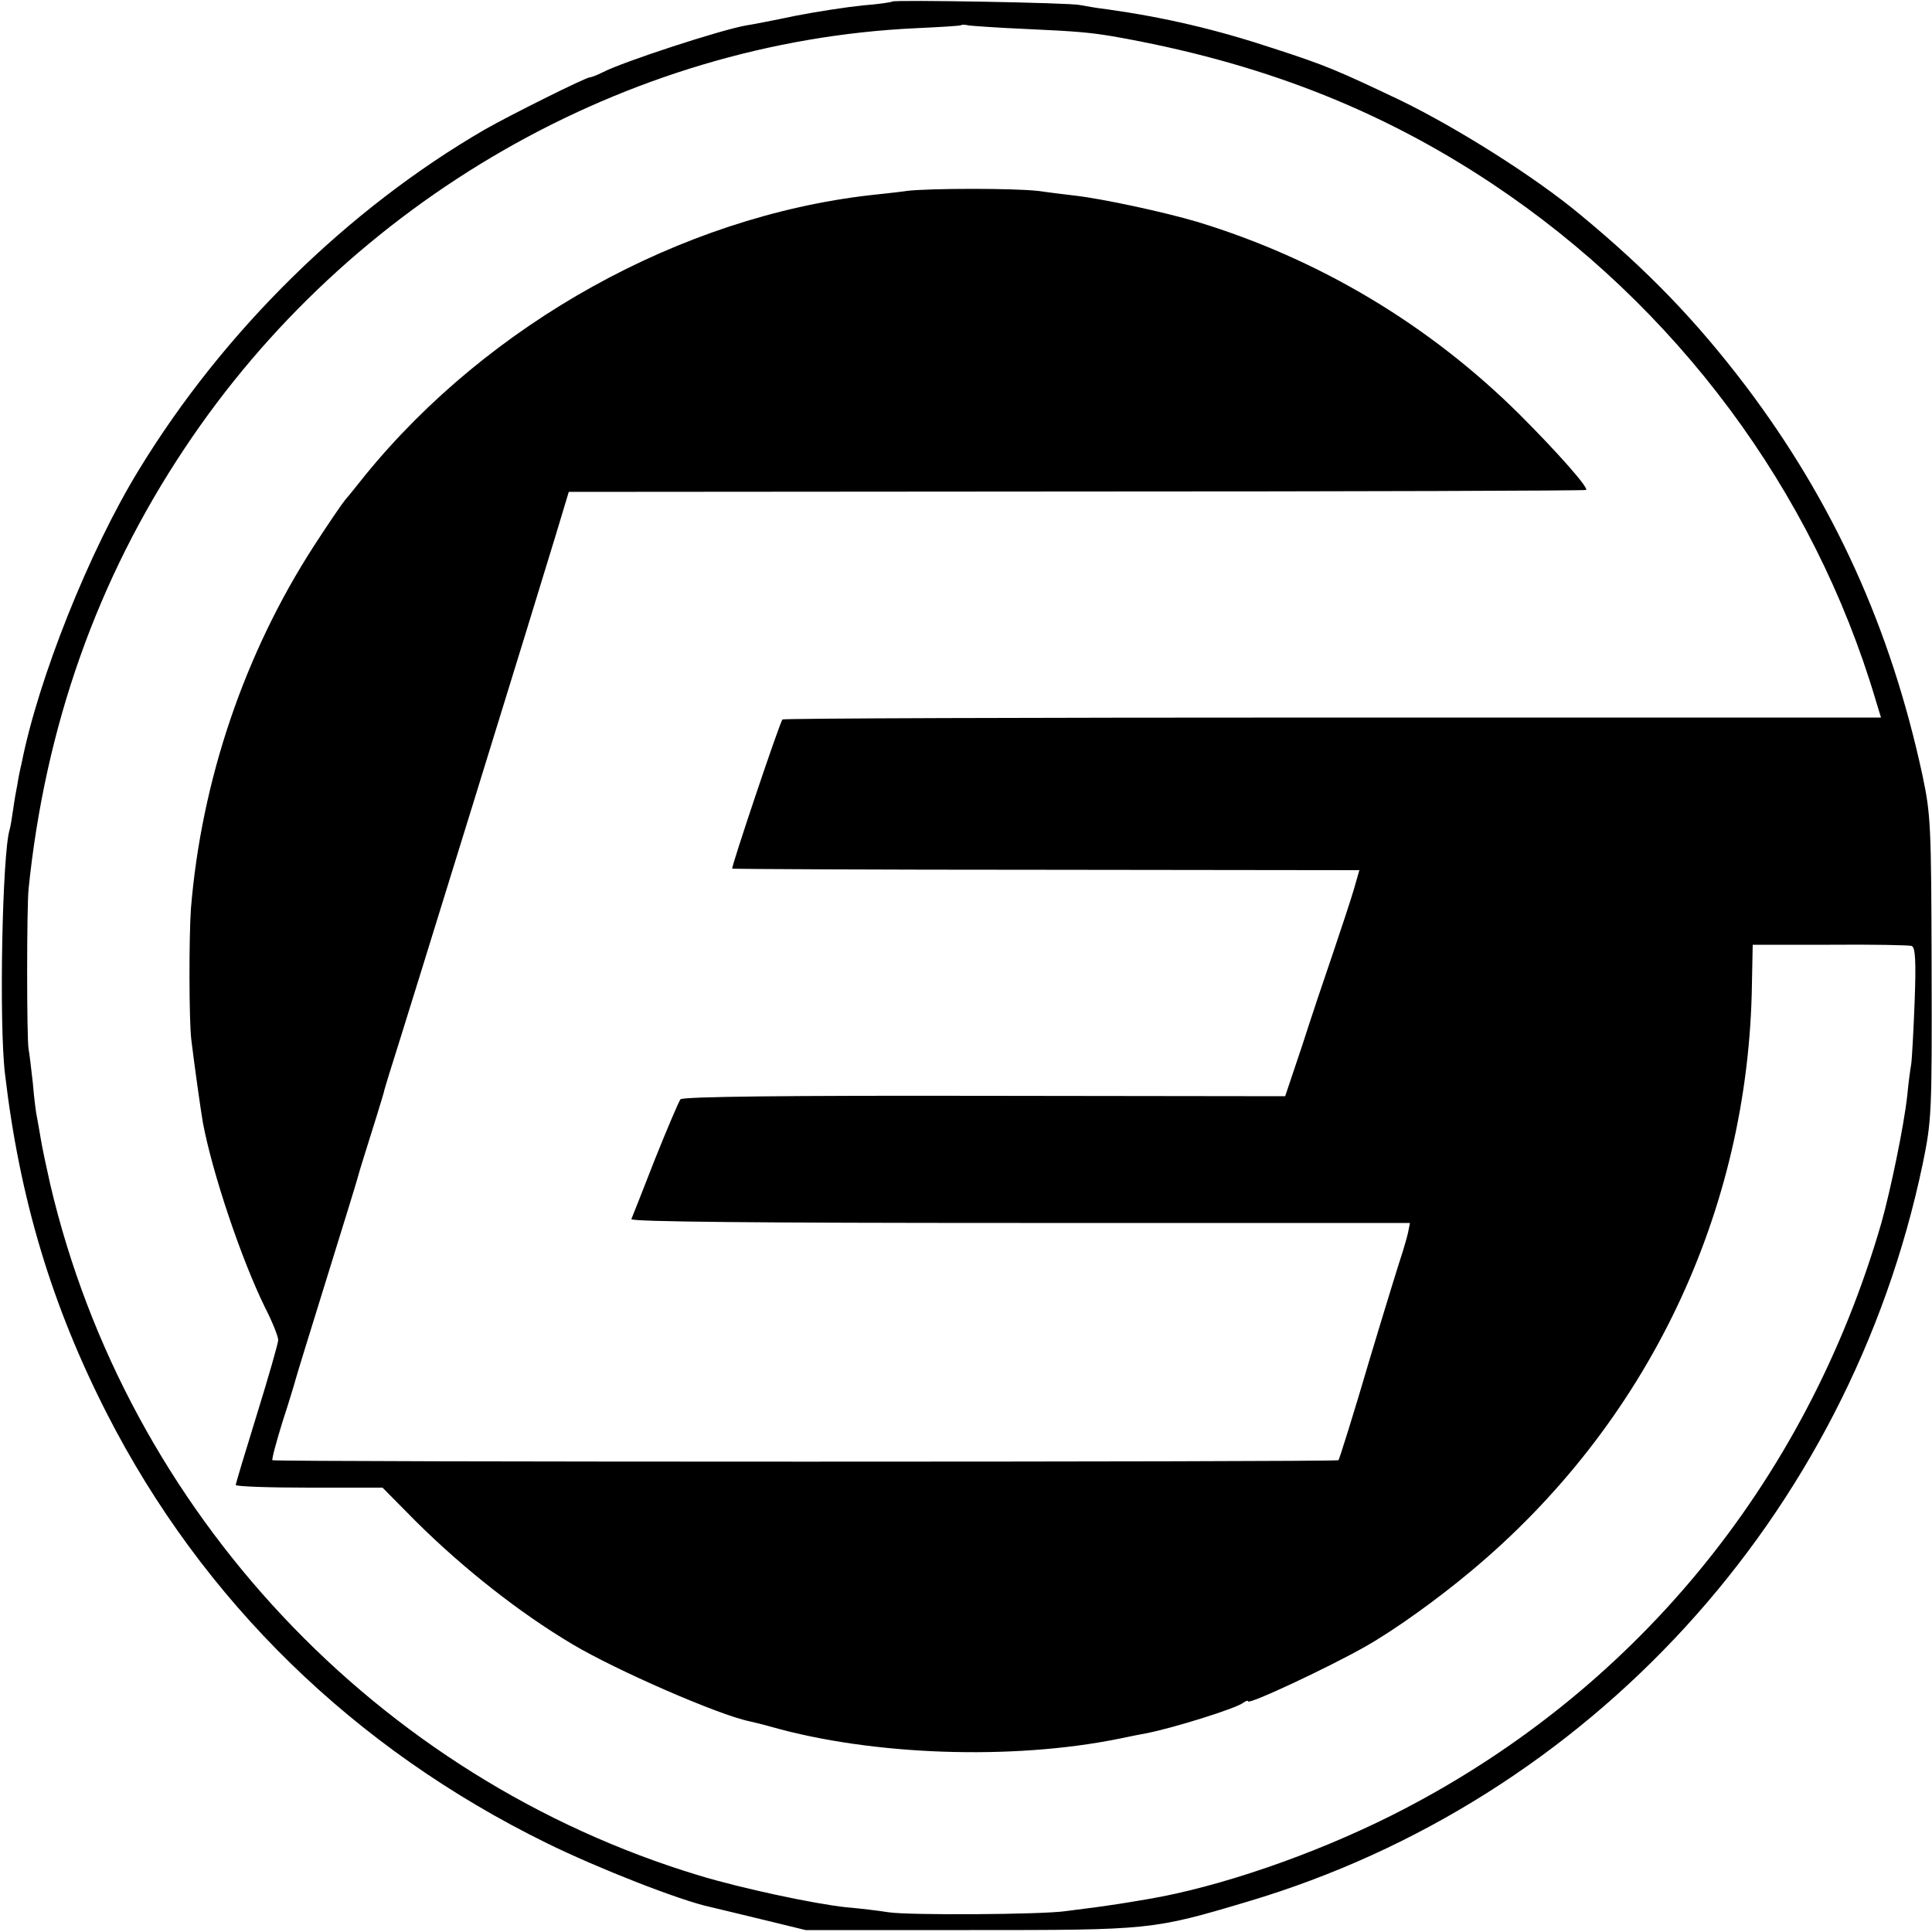
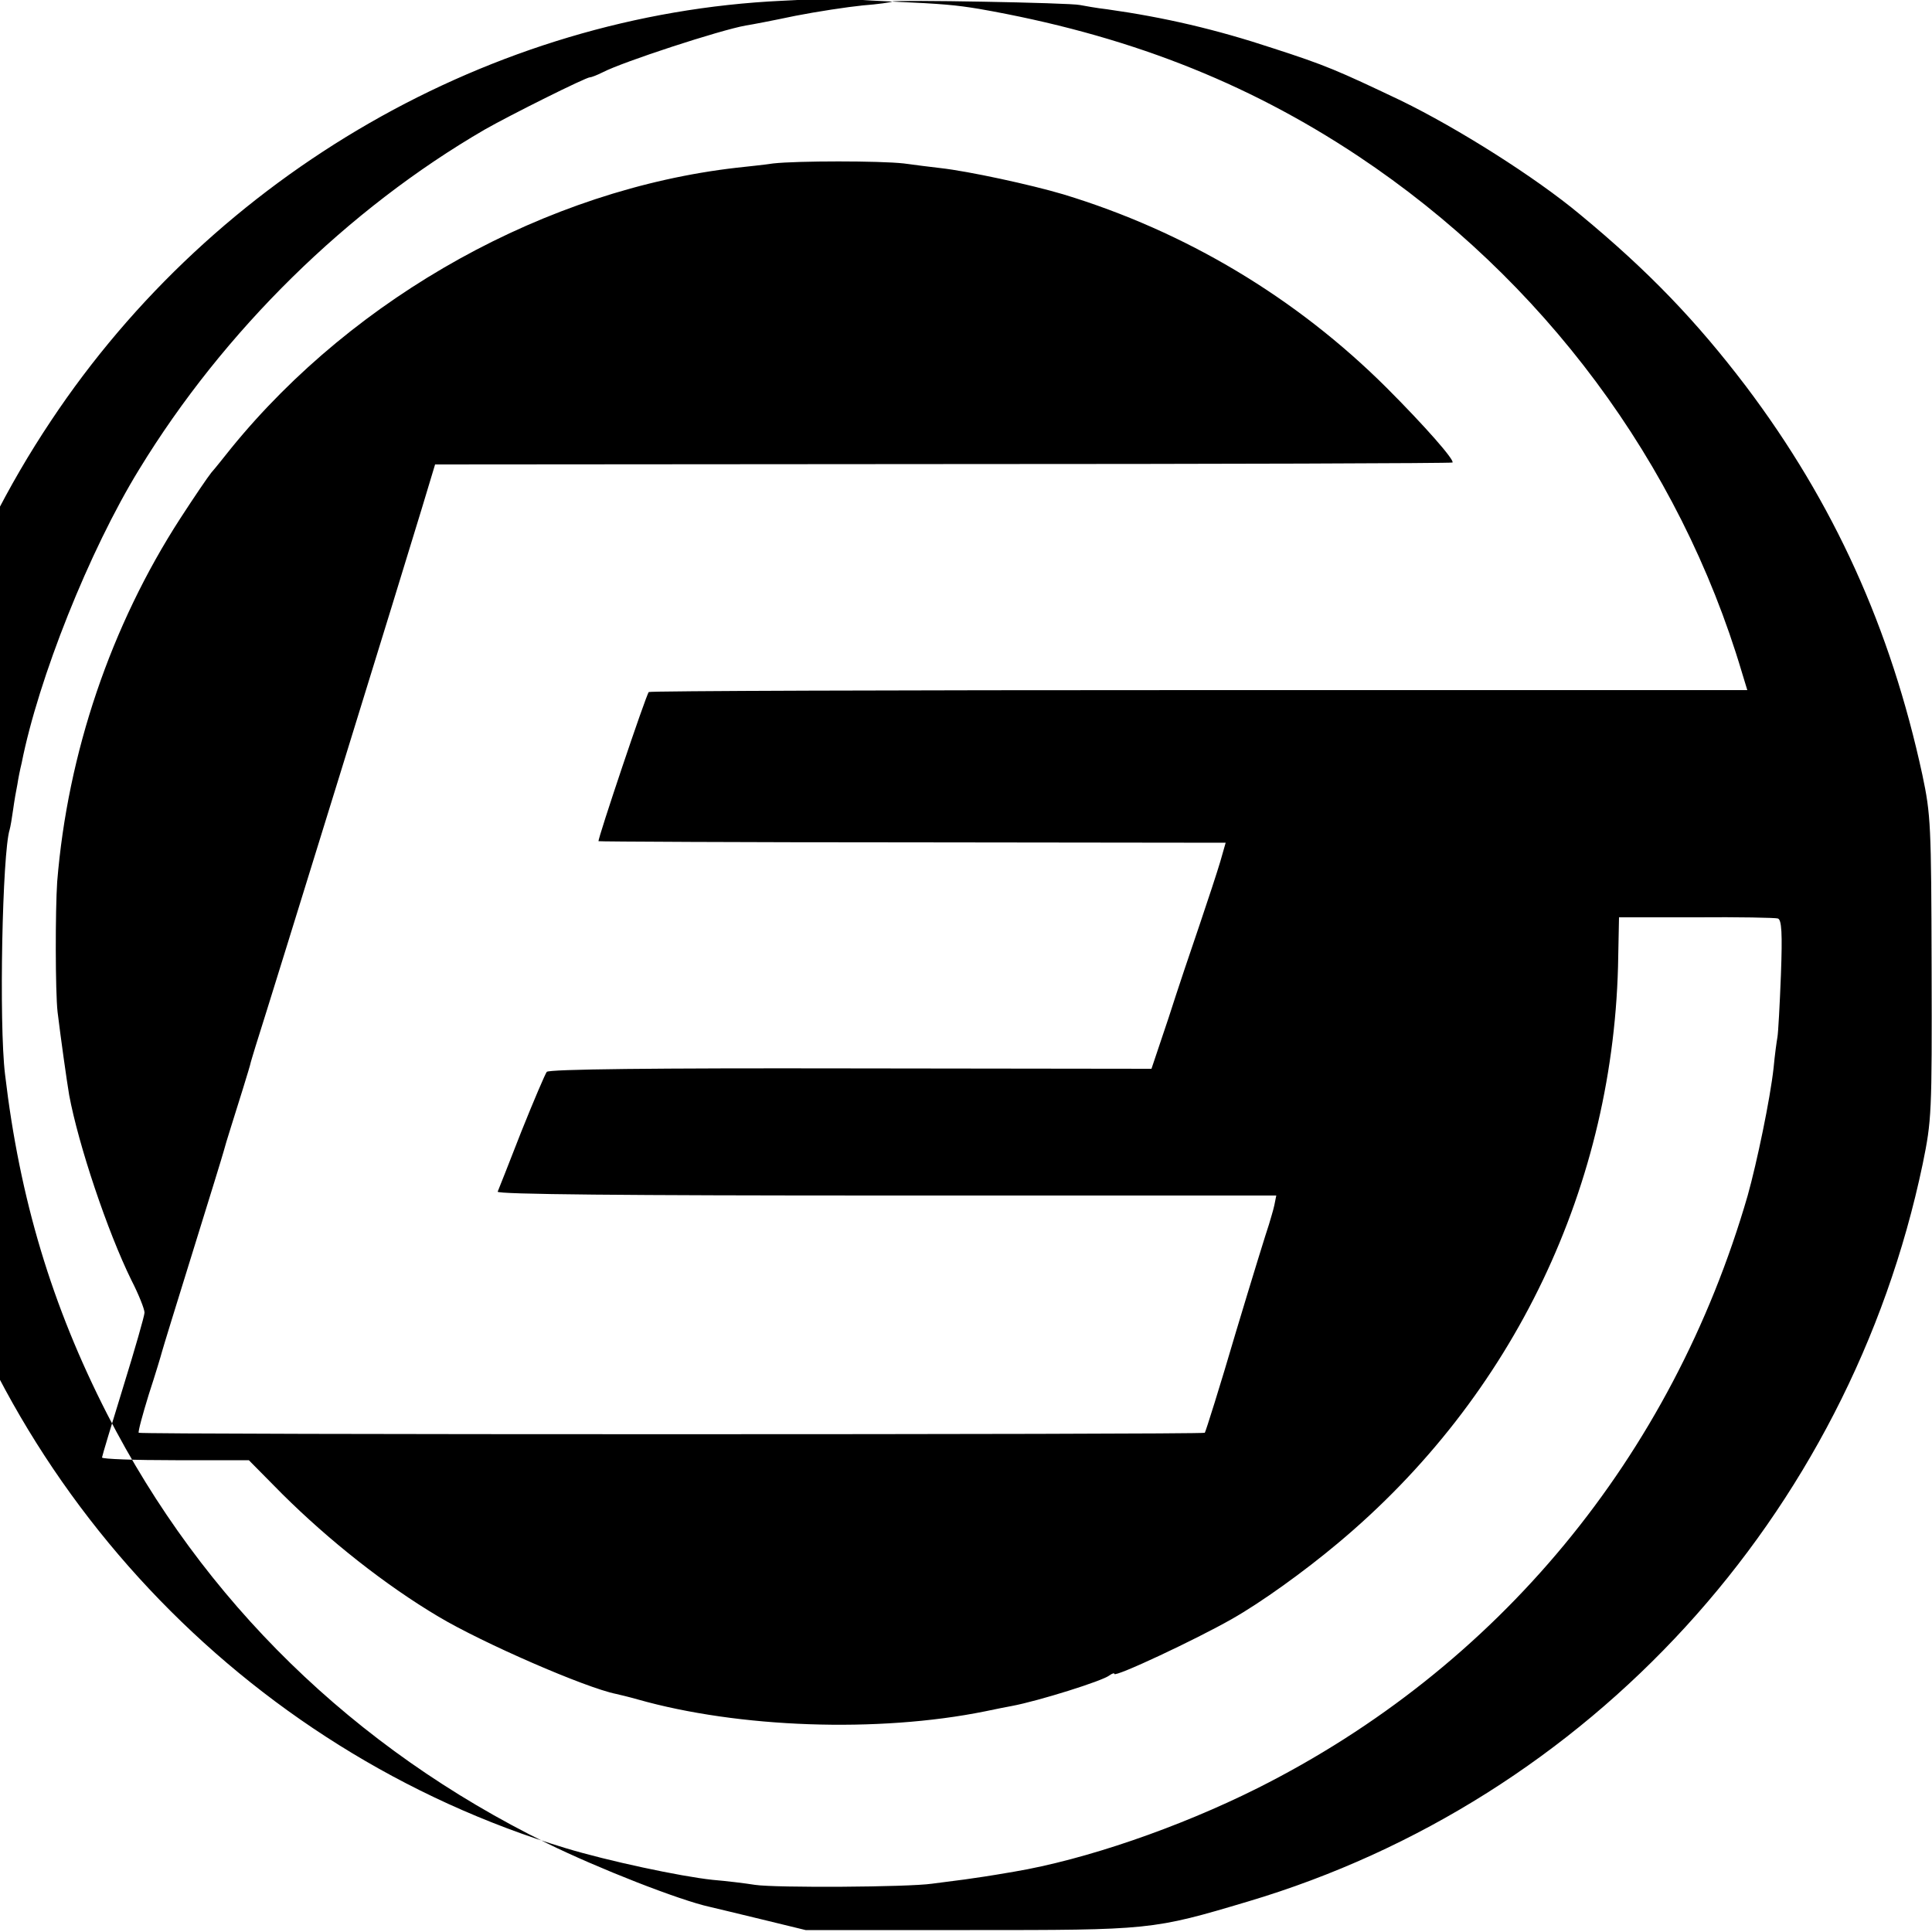
<svg xmlns="http://www.w3.org/2000/svg" version="1.0" width="500pt" height="500pt" viewBox="0 0 500 500" preserveAspectRatio="xMidYMid meet">
  <g transform="translate(0,500) scale(0.1,-0.1)" fill="#000000" stroke="none">
-     <path d="M2309 4996 c-2 -2 -37 -7 -76 -10 -40 -4 -119 -16 -175 -27 -57 -12 -114 -23 -128 -25 -67 -12 -318 -94 -370 -121 -14 -7 -29 -13 -33 -13 -11 0 -209 -99 -272 -135 -355 -206 -676 -521 -895 -880 -129 -210 -261 -542 -304 -760 -4 -16 -9 -41 -11 -55 -3 -14 -8 -43 -11 -65 -3 -22 -7 -45 -9 -52 -19 -59 -28 -501 -12 -633 38 -323 121 -599 264 -879 248 -485 639 -866 1138 -1111 132 -65 344 -148 422 -165 10 -2 70 -17 133 -32 l115 -28 425 0 c468 0 472 0 720 74 883 263 1555 997 1746 1909 23 113 24 129 23 507 -1 370 -2 396 -24 500 -82 379 -229 704 -457 1006 -127 167 -251 297 -429 444 -115 96 -316 223 -464 295 -164 78 -194 91 -330 135 -148 49 -281 80 -430 101 -27 3 -59 9 -70 11 -25 6 -480 14 -486 9z m346 -71 c133 -6 164 -9 225 -19 377 -66 689 -187 981 -381 478 -318 832 -794 993 -1336 l14 -46 -1419 0 c-781 0 -1422 -2 -1424 -5 -7 -7 -133 -382 -130 -386 1 -1 367 -3 813 -3 l810 -1 -14 -49 c-8 -27 -32 -100 -53 -162 -21 -61 -58 -171 -81 -243 l-44 -131 -779 1 c-508 1 -781 -2 -786 -9 -4 -5 -34 -75 -66 -155 -31 -80 -59 -150 -61 -155 -3 -7 331 -10 1005 -10 l1010 0 -5 -25 c-3 -14 -10 -36 -14 -50 -5 -14 -44 -140 -86 -280 -41 -140 -78 -257 -80 -259 -5 -5 -2753 -5 -2759 0 -2 3 10 47 26 99 17 52 32 102 34 110 2 8 38 125 80 260 42 135 78 252 80 260 2 8 10 35 18 60 16 51 51 162 52 170 1 3 6 21 12 40 47 148 390 1258 430 1391 l35 116 1315 1 c723 0 1316 2 1318 4 6 6 -71 94 -171 194 -234 233 -520 404 -836 500 -84 25 -246 60 -318 68 -25 3 -67 8 -95 12 -62 7 -276 7 -338 0 -26 -4 -68 -8 -94 -11 -491 -56 -987 -331 -1308 -725 -20 -25 -43 -54 -52 -64 -9 -11 -45 -64 -80 -118 -180 -278 -292 -608 -319 -941 -5 -74 -5 -284 1 -337 8 -66 24 -180 30 -215 24 -129 99 -353 161 -479 19 -37 34 -75 34 -84 0 -8 -25 -95 -55 -192 -30 -97 -55 -180 -55 -183 0 -4 85 -7 190 -7 l190 0 87 -88 c121 -120 266 -235 404 -317 114 -68 380 -184 460 -200 9 -2 34 -8 55 -14 261 -74 622 -87 899 -31 28 6 59 12 70 14 69 13 235 65 252 79 7 5 13 7 13 4 0 -10 211 89 304 142 76 43 187 123 273 195 457 381 719 930 727 1521 l2 100 199 0 c110 1 206 -1 212 -3 10 -3 12 -38 8 -146 -3 -77 -7 -150 -9 -161 -2 -11 -7 -47 -10 -80 -9 -81 -43 -244 -67 -330 -196 -677 -647 -1222 -1269 -1534 -204 -102 -446 -185 -630 -216 -76 -13 -86 -14 -127 -20 -24 -3 -62 -8 -85 -11 -62 -9 -405 -11 -458 -3 -25 4 -74 10 -110 13 -84 9 -271 49 -380 82 -834 252 -1481 941 -1680 1789 -10 44 -21 96 -24 115 -3 19 -8 45 -10 57 -3 12 -8 53 -11 90 -4 37 -9 77 -11 88 -5 25 -5 367 0 415 43 419 177 800 404 1140 426 641 1142 1052 1892 1087 63 3 116 6 118 8 2 2 11 1 20 -1 9 -1 76 -6 147 -9z" />
+     <path d="M2309 4996 c-2 -2 -37 -7 -76 -10 -40 -4 -119 -16 -175 -27 -57 -12 -114 -23 -128 -25 -67 -12 -318 -94 -370 -121 -14 -7 -29 -13 -33 -13 -11 0 -209 -99 -272 -135 -355 -206 -676 -521 -895 -880 -129 -210 -261 -542 -304 -760 -4 -16 -9 -41 -11 -55 -3 -14 -8 -43 -11 -65 -3 -22 -7 -45 -9 -52 -19 -59 -28 -501 -12 -633 38 -323 121 -599 264 -879 248 -485 639 -866 1138 -1111 132 -65 344 -148 422 -165 10 -2 70 -17 133 -32 l115 -28 425 0 c468 0 472 0 720 74 883 263 1555 997 1746 1909 23 113 24 129 23 507 -1 370 -2 396 -24 500 -82 379 -229 704 -457 1006 -127 167 -251 297 -429 444 -115 96 -316 223 -464 295 -164 78 -194 91 -330 135 -148 49 -281 80 -430 101 -27 3 -59 9 -70 11 -25 6 -480 14 -486 9z c133 -6 164 -9 225 -19 377 -66 689 -187 981 -381 478 -318 832 -794 993 -1336 l14 -46 -1419 0 c-781 0 -1422 -2 -1424 -5 -7 -7 -133 -382 -130 -386 1 -1 367 -3 813 -3 l810 -1 -14 -49 c-8 -27 -32 -100 -53 -162 -21 -61 -58 -171 -81 -243 l-44 -131 -779 1 c-508 1 -781 -2 -786 -9 -4 -5 -34 -75 -66 -155 -31 -80 -59 -150 -61 -155 -3 -7 331 -10 1005 -10 l1010 0 -5 -25 c-3 -14 -10 -36 -14 -50 -5 -14 -44 -140 -86 -280 -41 -140 -78 -257 -80 -259 -5 -5 -2753 -5 -2759 0 -2 3 10 47 26 99 17 52 32 102 34 110 2 8 38 125 80 260 42 135 78 252 80 260 2 8 10 35 18 60 16 51 51 162 52 170 1 3 6 21 12 40 47 148 390 1258 430 1391 l35 116 1315 1 c723 0 1316 2 1318 4 6 6 -71 94 -171 194 -234 233 -520 404 -836 500 -84 25 -246 60 -318 68 -25 3 -67 8 -95 12 -62 7 -276 7 -338 0 -26 -4 -68 -8 -94 -11 -491 -56 -987 -331 -1308 -725 -20 -25 -43 -54 -52 -64 -9 -11 -45 -64 -80 -118 -180 -278 -292 -608 -319 -941 -5 -74 -5 -284 1 -337 8 -66 24 -180 30 -215 24 -129 99 -353 161 -479 19 -37 34 -75 34 -84 0 -8 -25 -95 -55 -192 -30 -97 -55 -180 -55 -183 0 -4 85 -7 190 -7 l190 0 87 -88 c121 -120 266 -235 404 -317 114 -68 380 -184 460 -200 9 -2 34 -8 55 -14 261 -74 622 -87 899 -31 28 6 59 12 70 14 69 13 235 65 252 79 7 5 13 7 13 4 0 -10 211 89 304 142 76 43 187 123 273 195 457 381 719 930 727 1521 l2 100 199 0 c110 1 206 -1 212 -3 10 -3 12 -38 8 -146 -3 -77 -7 -150 -9 -161 -2 -11 -7 -47 -10 -80 -9 -81 -43 -244 -67 -330 -196 -677 -647 -1222 -1269 -1534 -204 -102 -446 -185 -630 -216 -76 -13 -86 -14 -127 -20 -24 -3 -62 -8 -85 -11 -62 -9 -405 -11 -458 -3 -25 4 -74 10 -110 13 -84 9 -271 49 -380 82 -834 252 -1481 941 -1680 1789 -10 44 -21 96 -24 115 -3 19 -8 45 -10 57 -3 12 -8 53 -11 90 -4 37 -9 77 -11 88 -5 25 -5 367 0 415 43 419 177 800 404 1140 426 641 1142 1052 1892 1087 63 3 116 6 118 8 2 2 11 1 20 -1 9 -1 76 -6 147 -9z" />
  </g>
</svg>